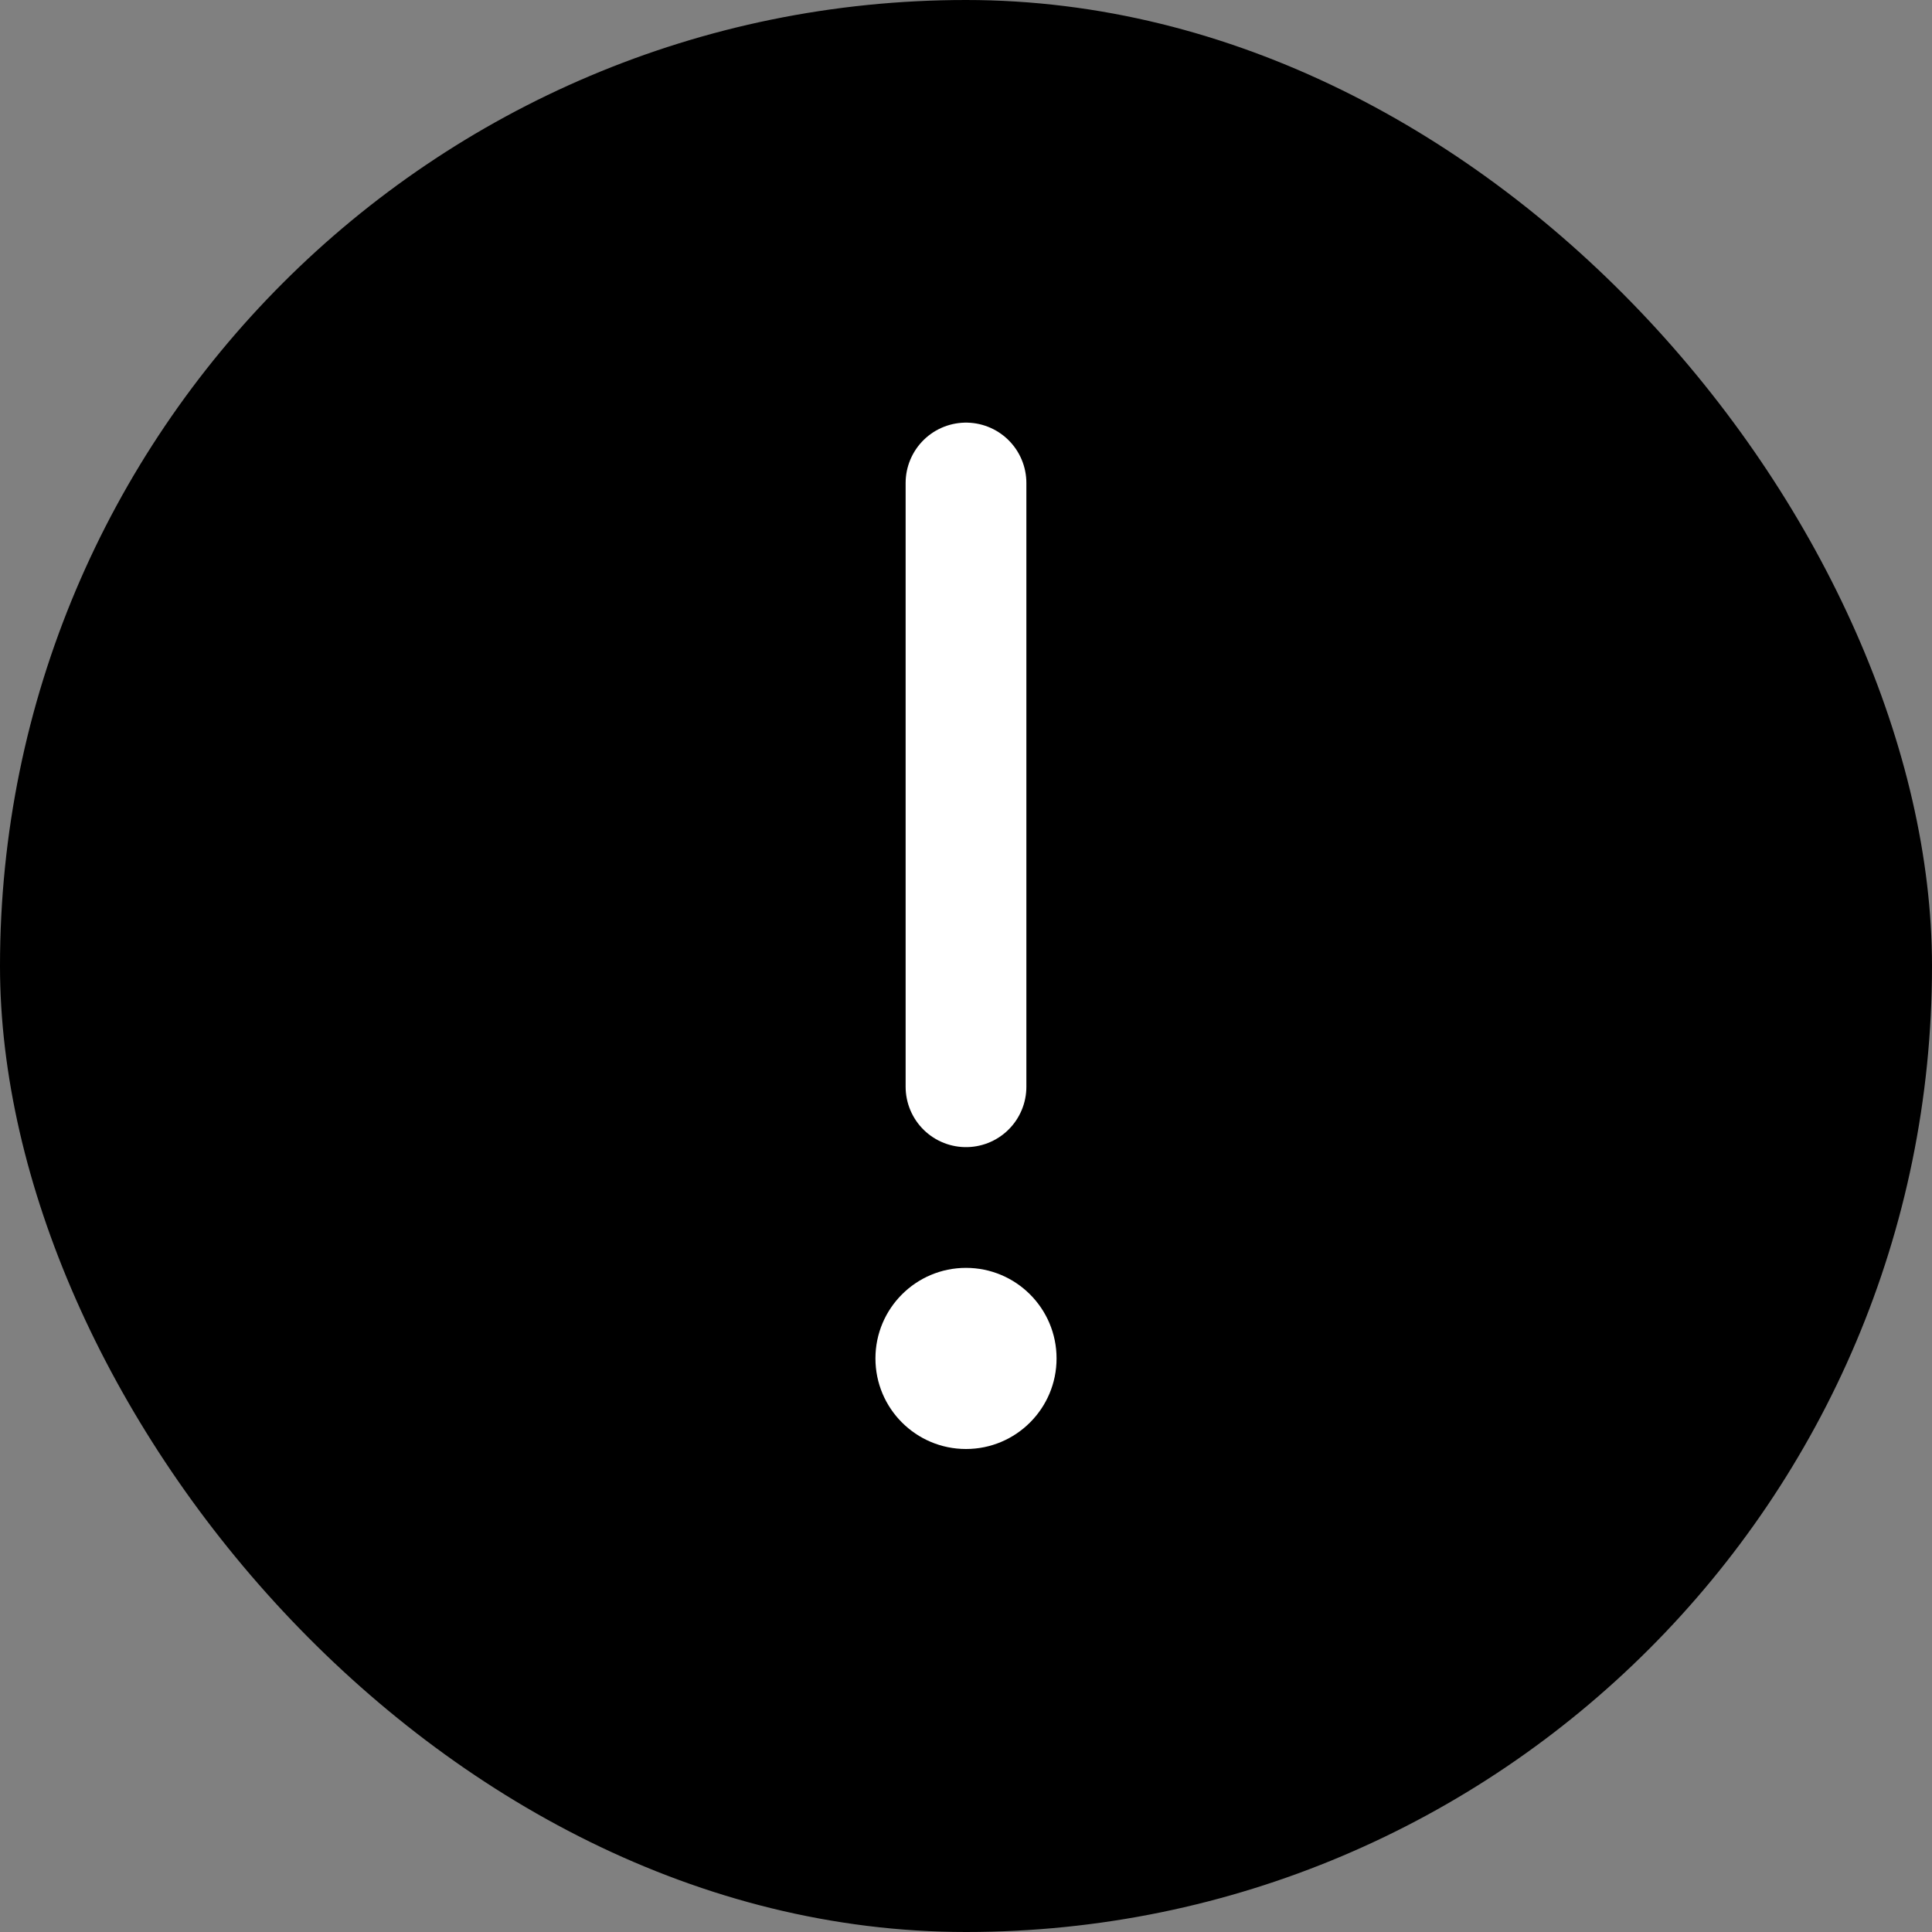
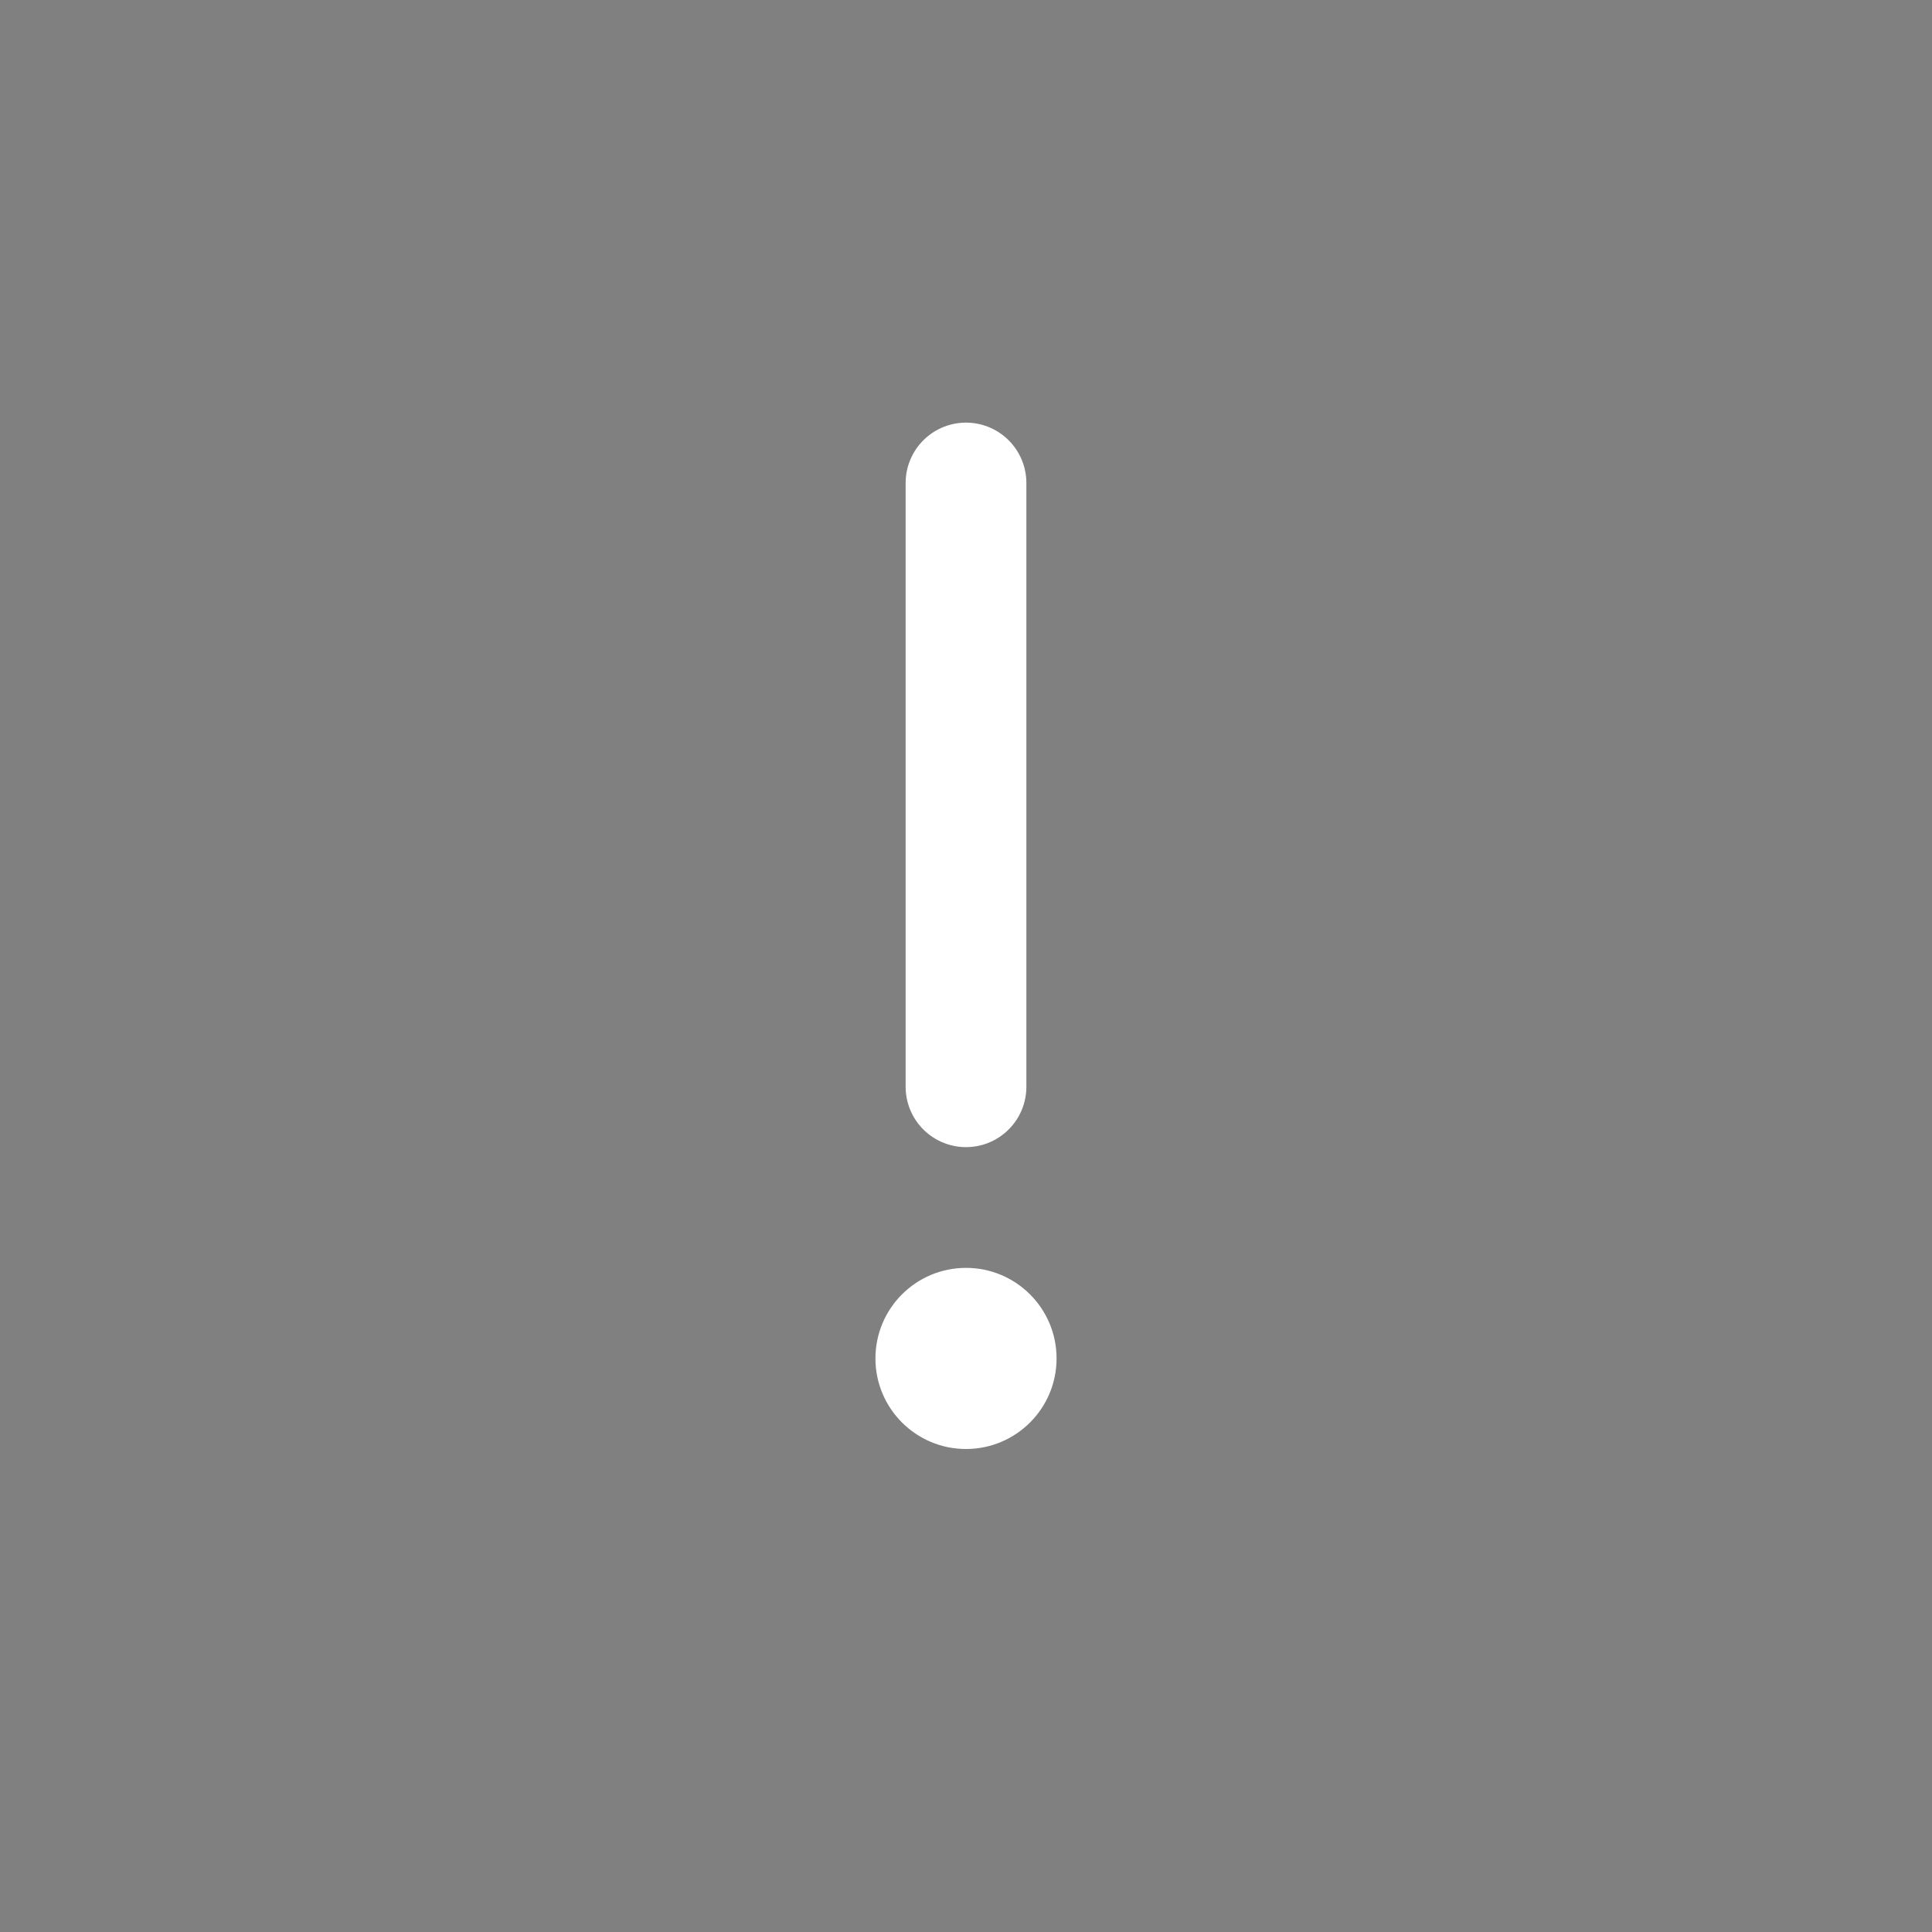
<svg xmlns="http://www.w3.org/2000/svg" width="32" height="32" viewBox="0 0 32 32" fill="none">
  <rect x="0" y="0" width="32" height="32" fill="#808080" stroke="none" />
-   <rect width="32" height="32" rx="16" fill="black" />
  <path d="M16 8L16 18" stroke="white" stroke-width="2" stroke-linecap="round" />
  <circle cx="16" cy="22.5" r="1.5" fill="white" />
</svg>